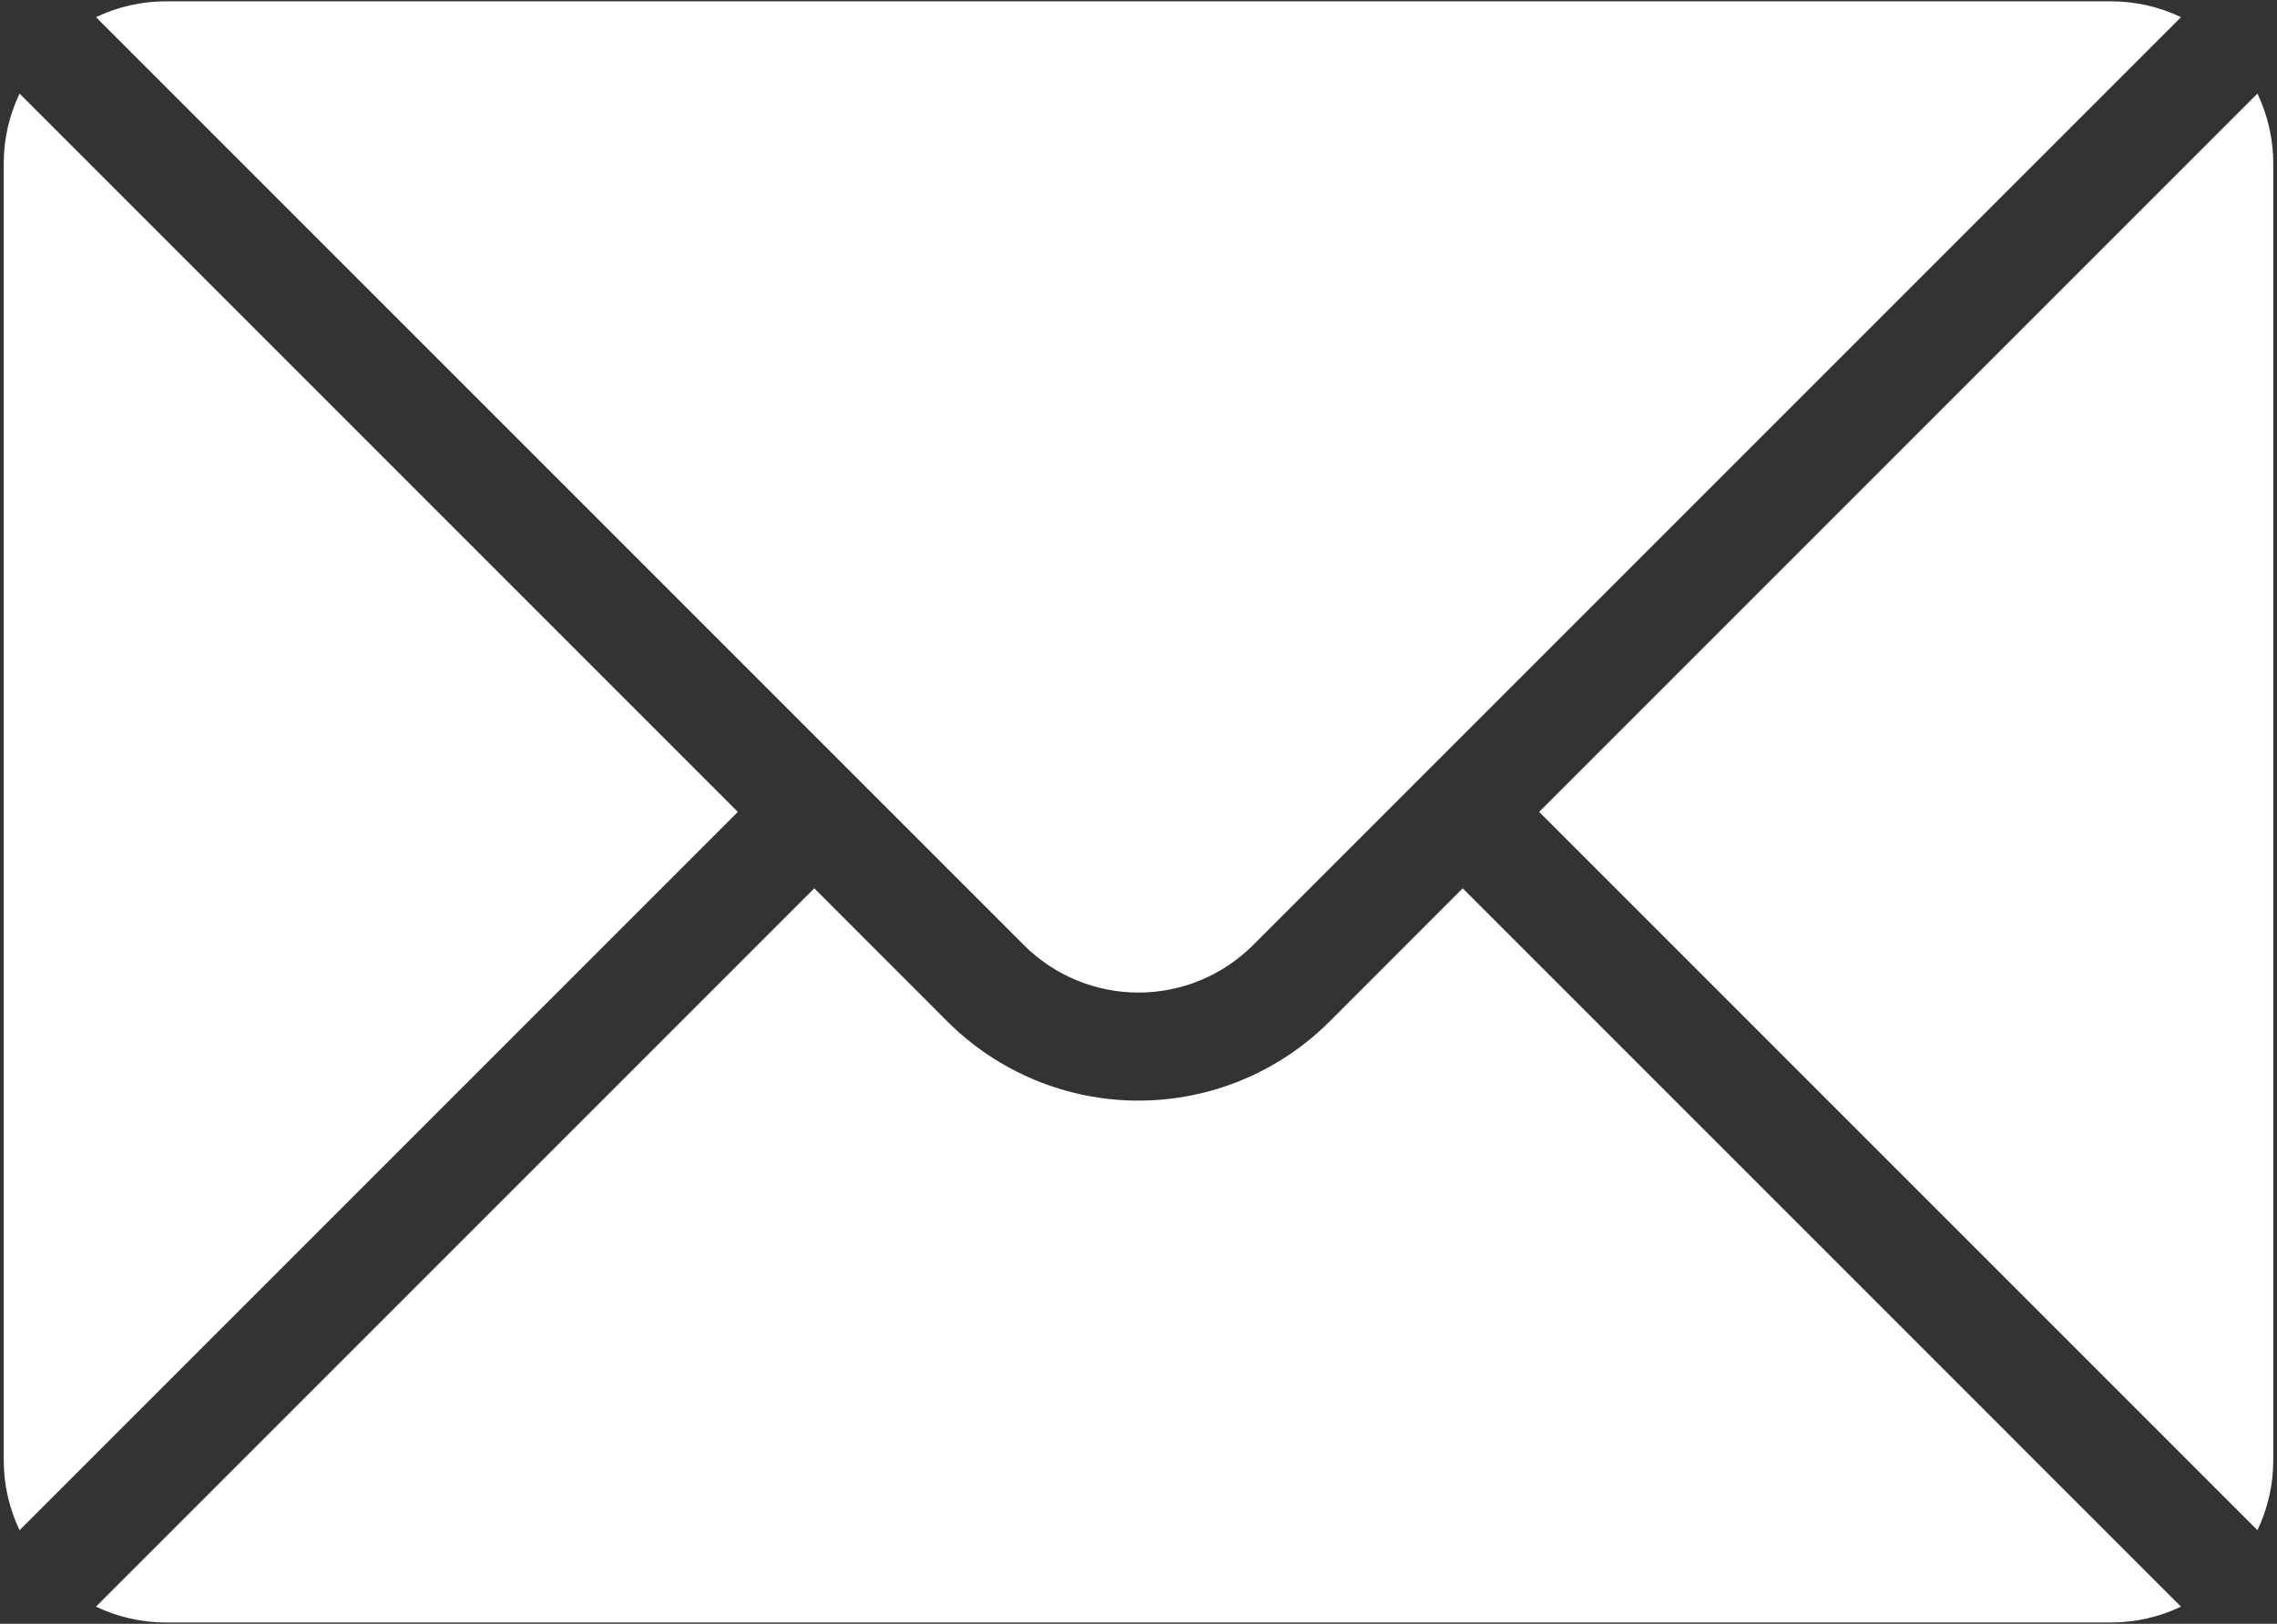
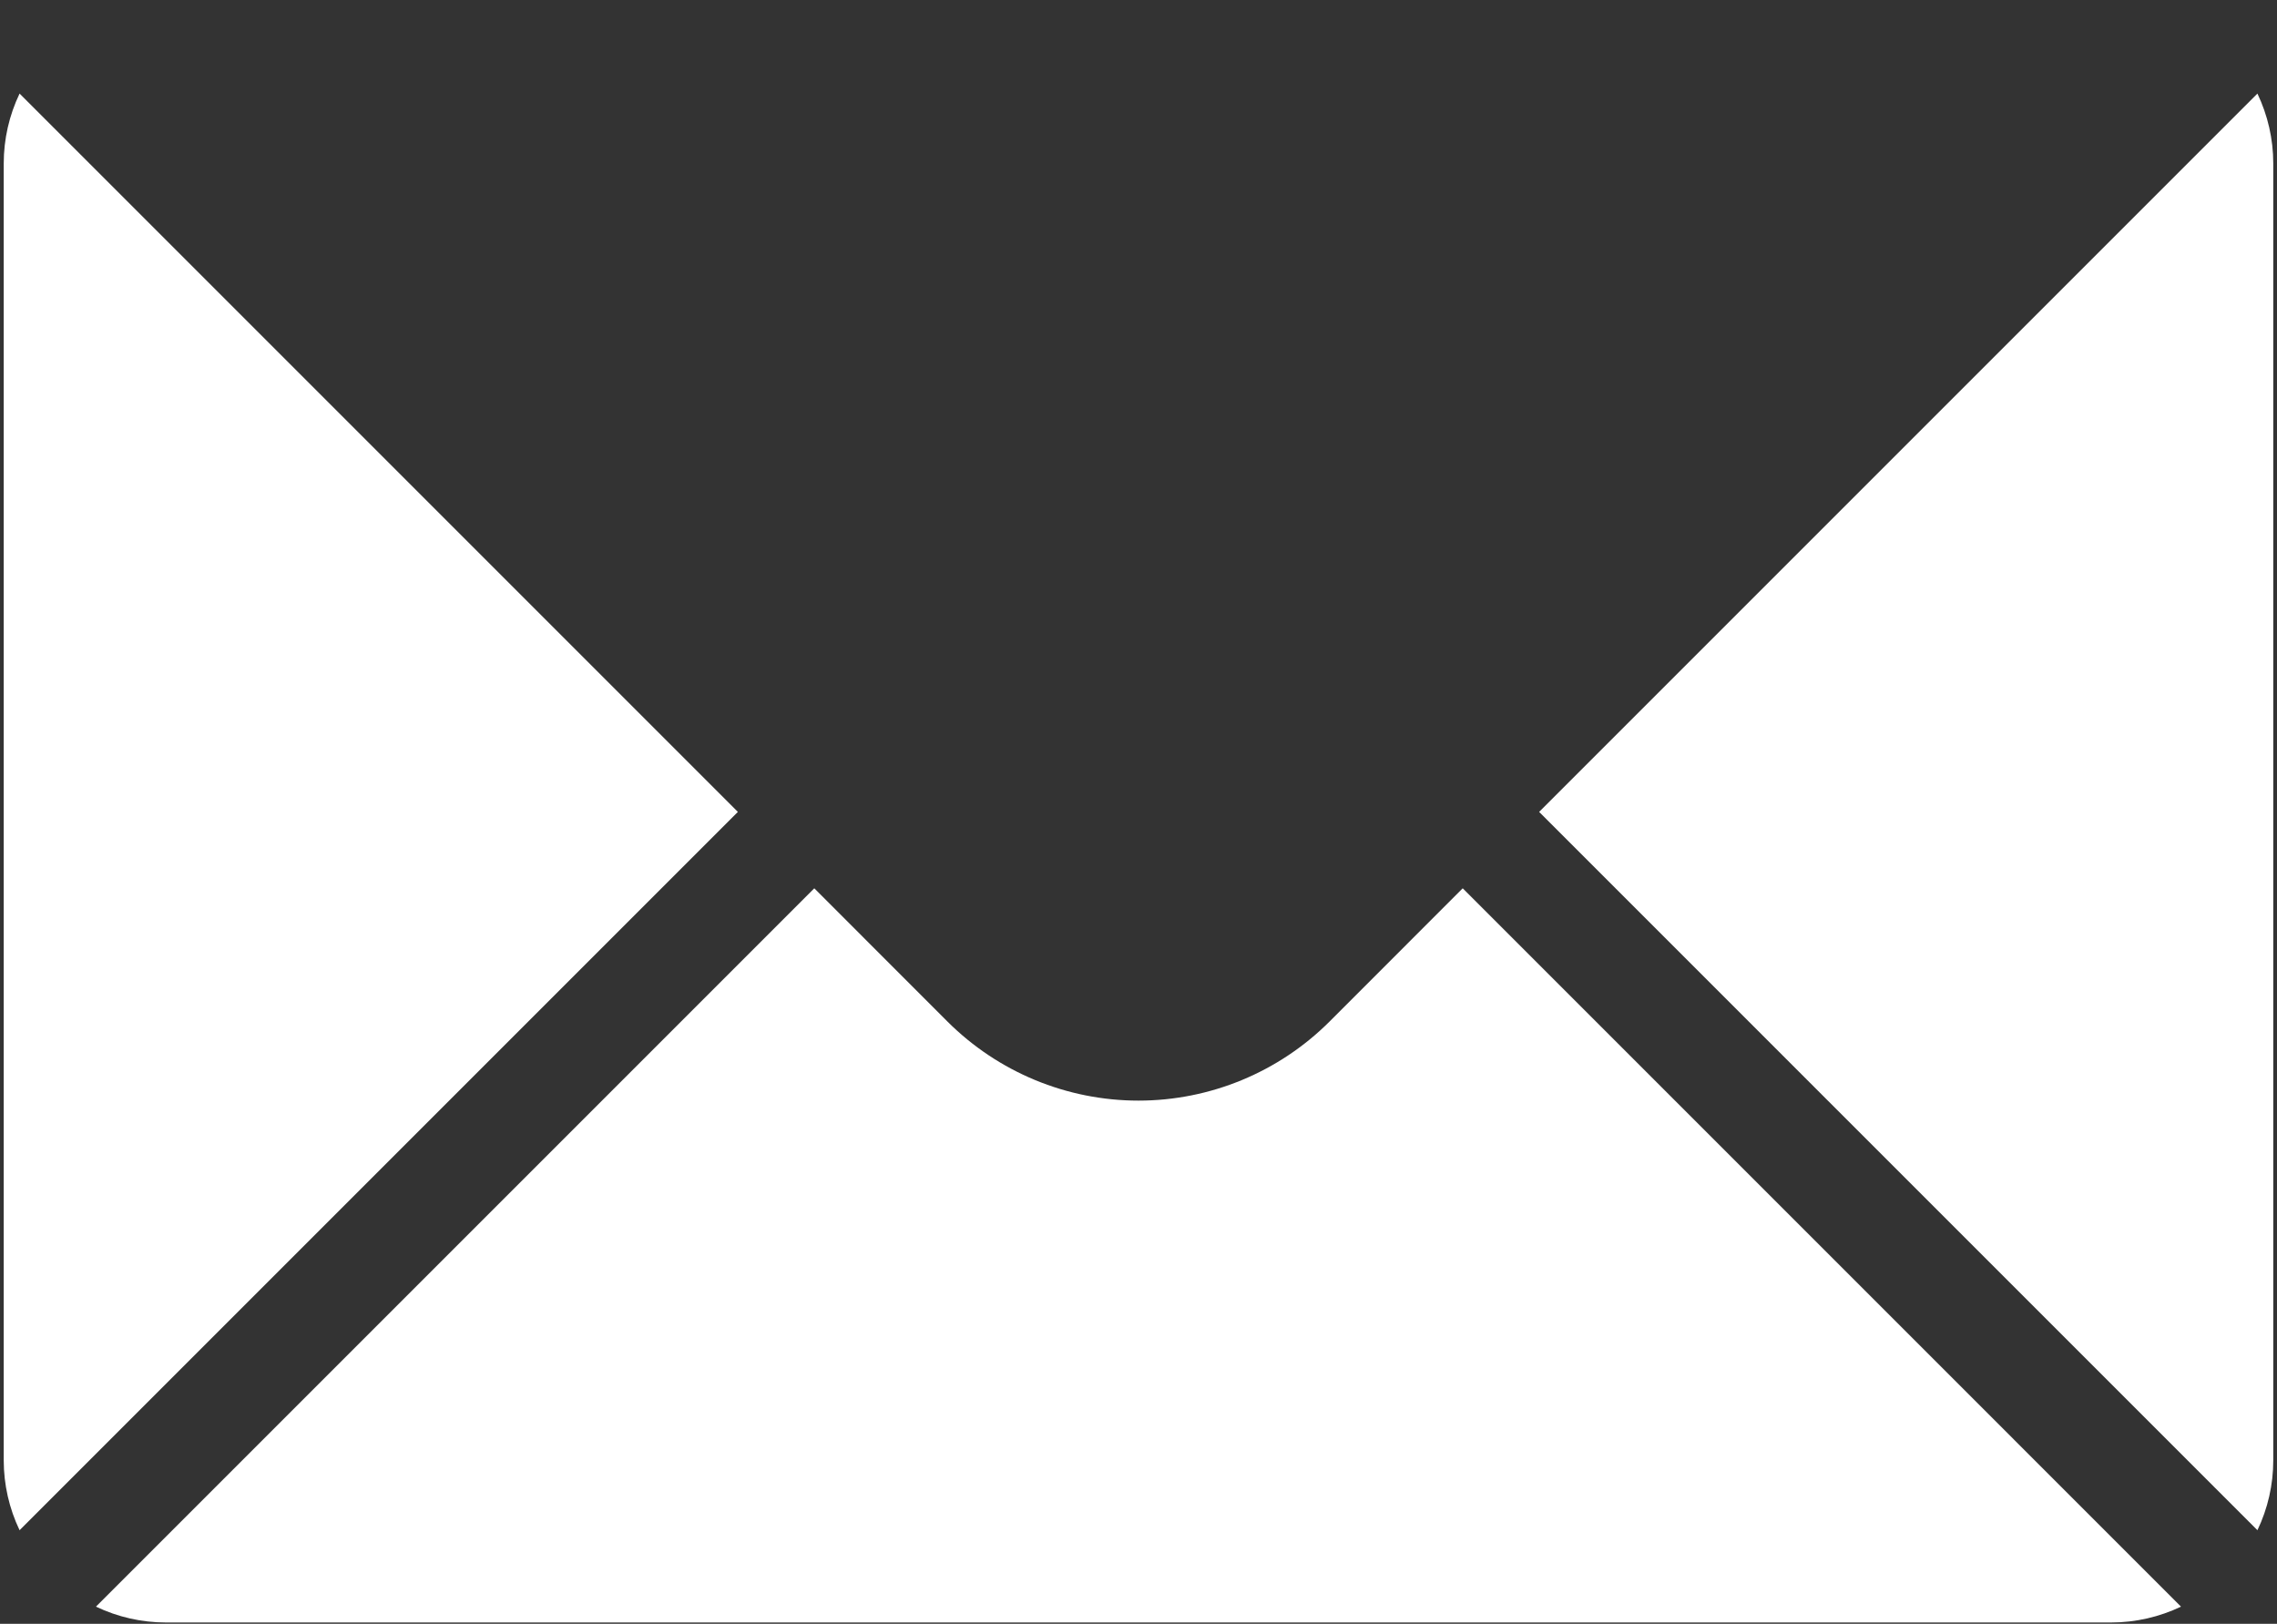
<svg xmlns="http://www.w3.org/2000/svg" width="488" height="348" viewBox="0 0 488 348" fill="none">
  <rect x="0" y="0" width="488" height="348" fill="#333333" stroke="none" />
  <path fill-rule="evenodd" clip-rule="evenodd" d="M313.483 190.374L284.95 218.923C274.085 229.776 259.357 235.873 244 235.875C228.64 235.875 213.915 229.772 203.05 218.923L174.516 190.374L20.563 344.322C25.239 346.556 30.357 347.716 35.539 347.716H452.451C457.688 347.716 462.793 346.534 467.427 344.322L313.483 190.374ZM483.805 20.057C486.017 24.685 487.2 29.795 487.2 35.028V312.972C487.2 318.205 486.022 323.315 483.805 327.943L329.862 174L483.805 20.057ZM4.195 20.057L158.138 174L4.195 327.943C1.961 323.268 0.801 318.153 0.8 312.972V35.028C0.8 29.795 1.978 24.685 4.195 20.057Z" fill="white" />
-   <path fill-rule="evenodd" clip-rule="evenodd" d="M467.432 3.678C462.755 1.444 457.638 0.284 452.456 0.284H35.544C30.306 0.284 25.202 1.466 20.568 3.678L219.434 202.539C225.947 209.057 234.784 212.717 244 212.717C253.216 212.717 262.053 209.057 268.566 202.534L467.432 3.678Z" fill="white" />
</svg>